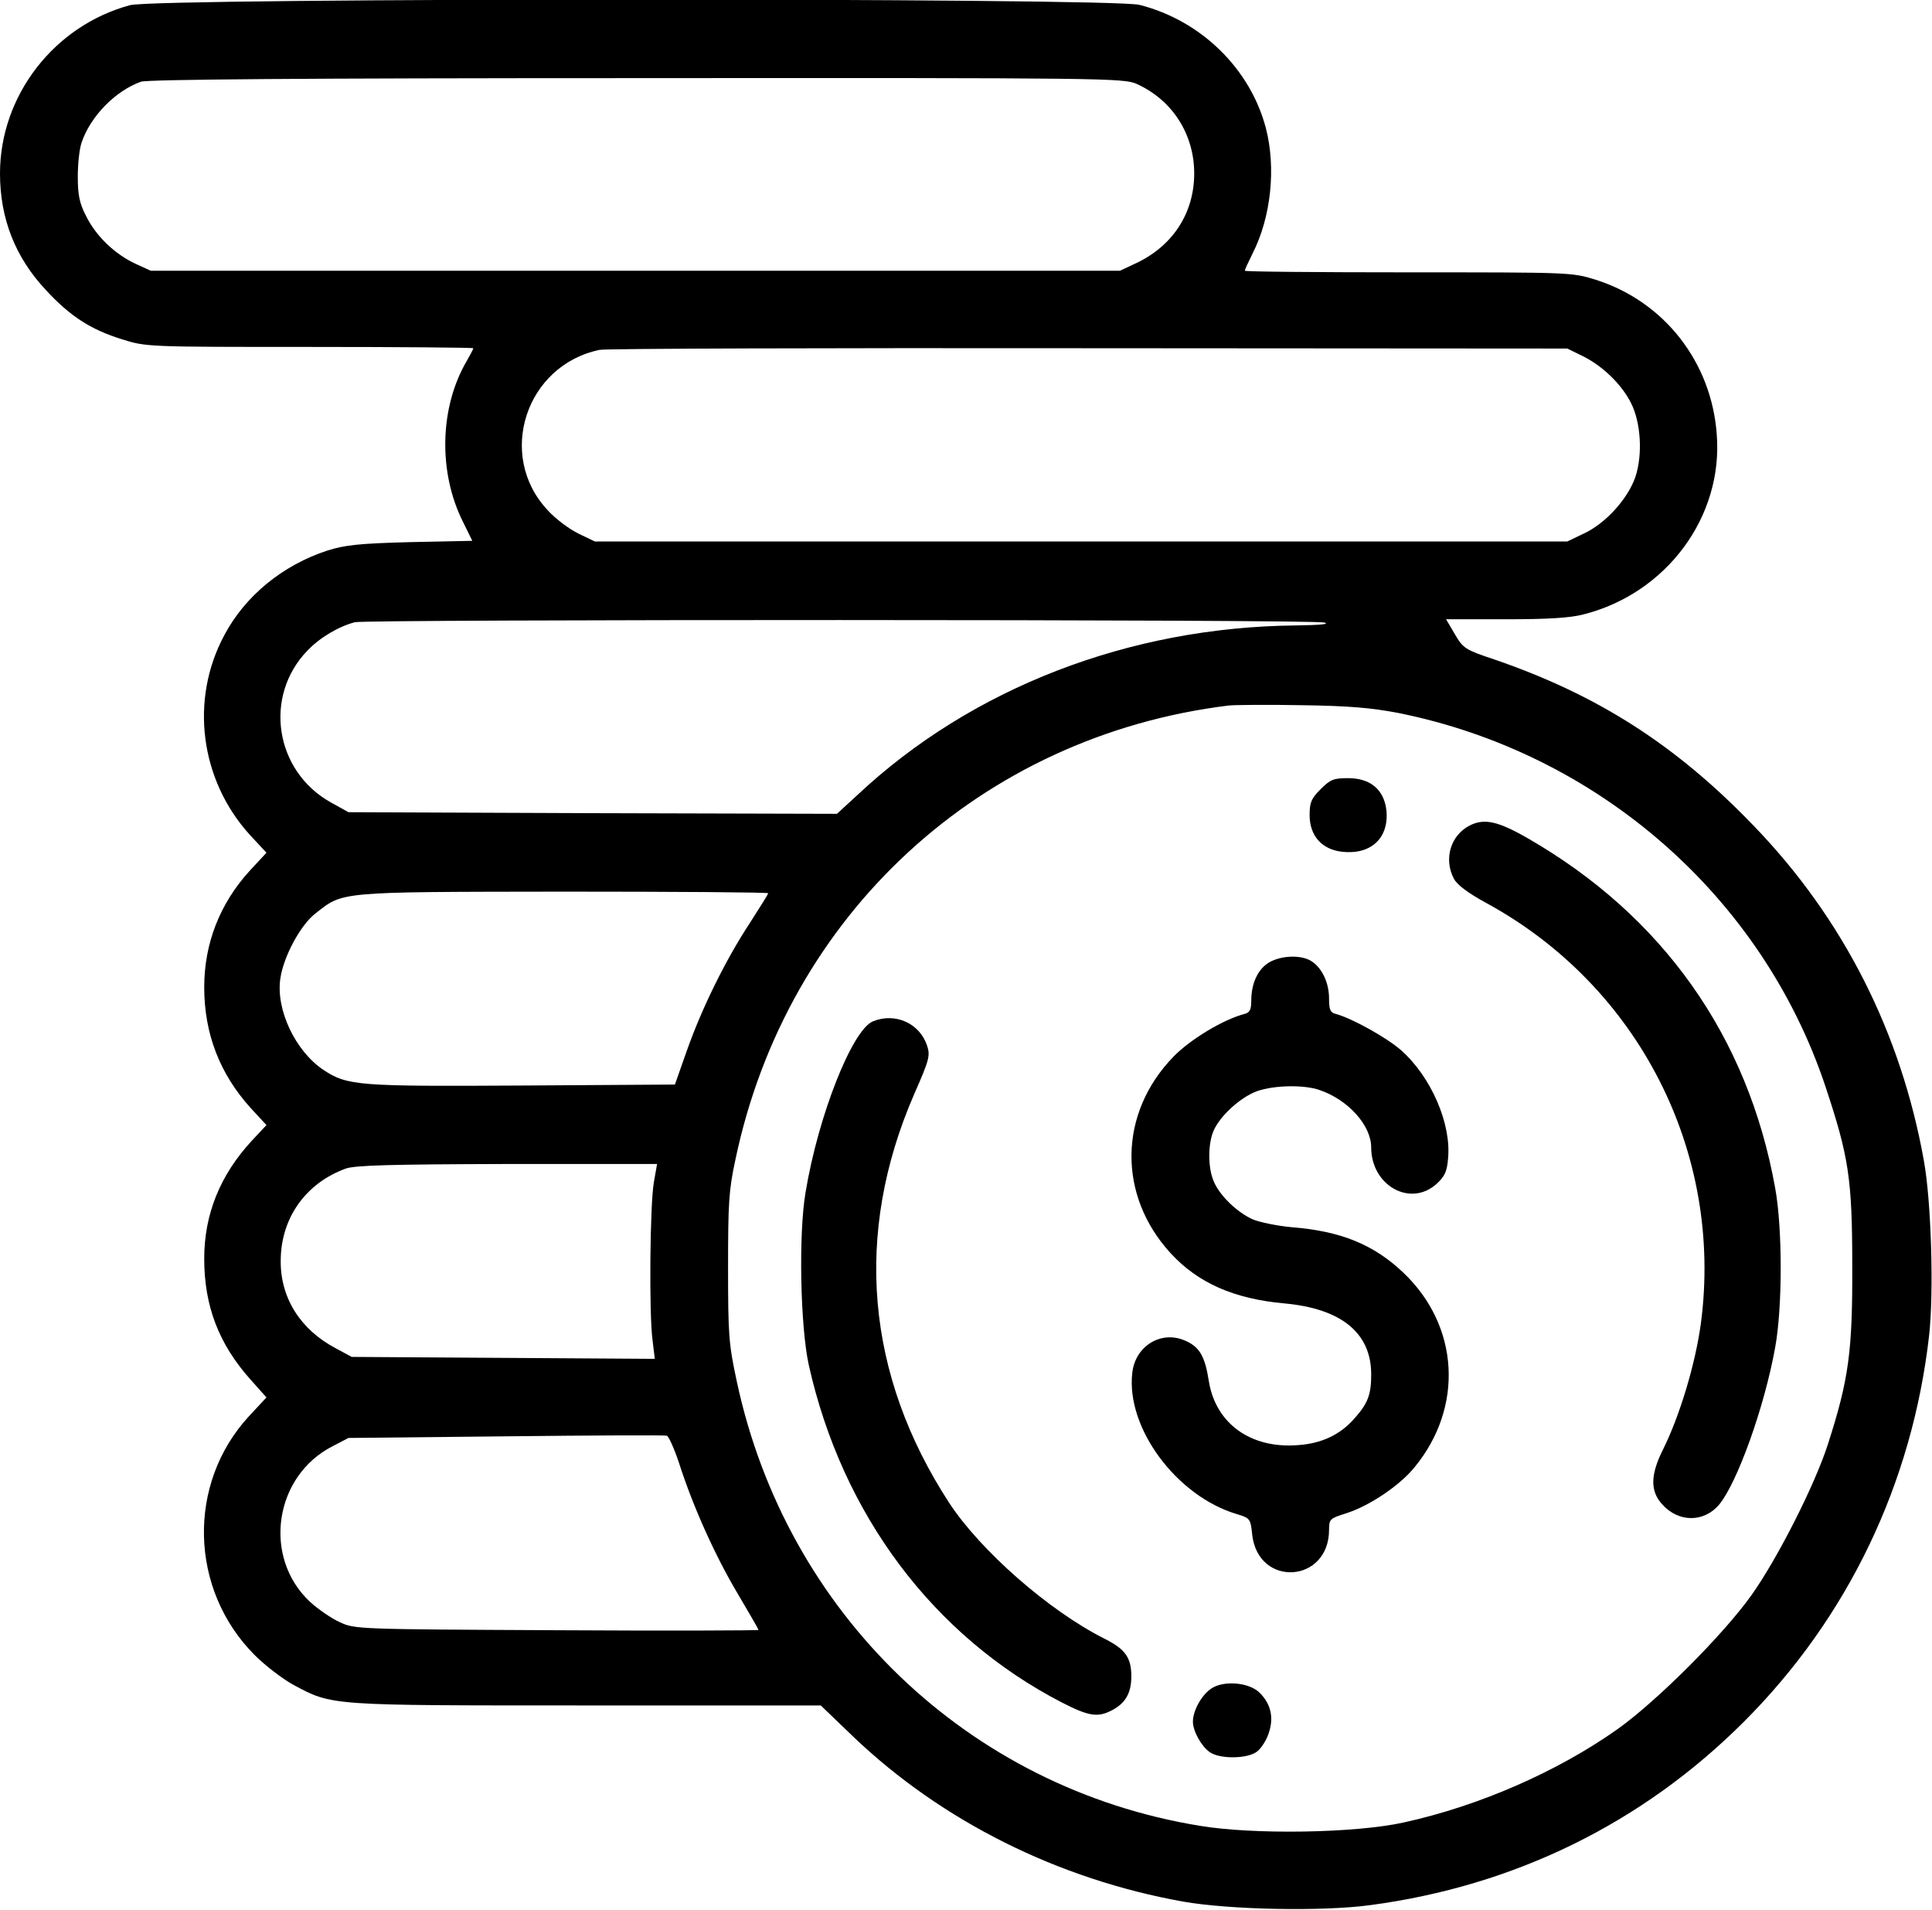
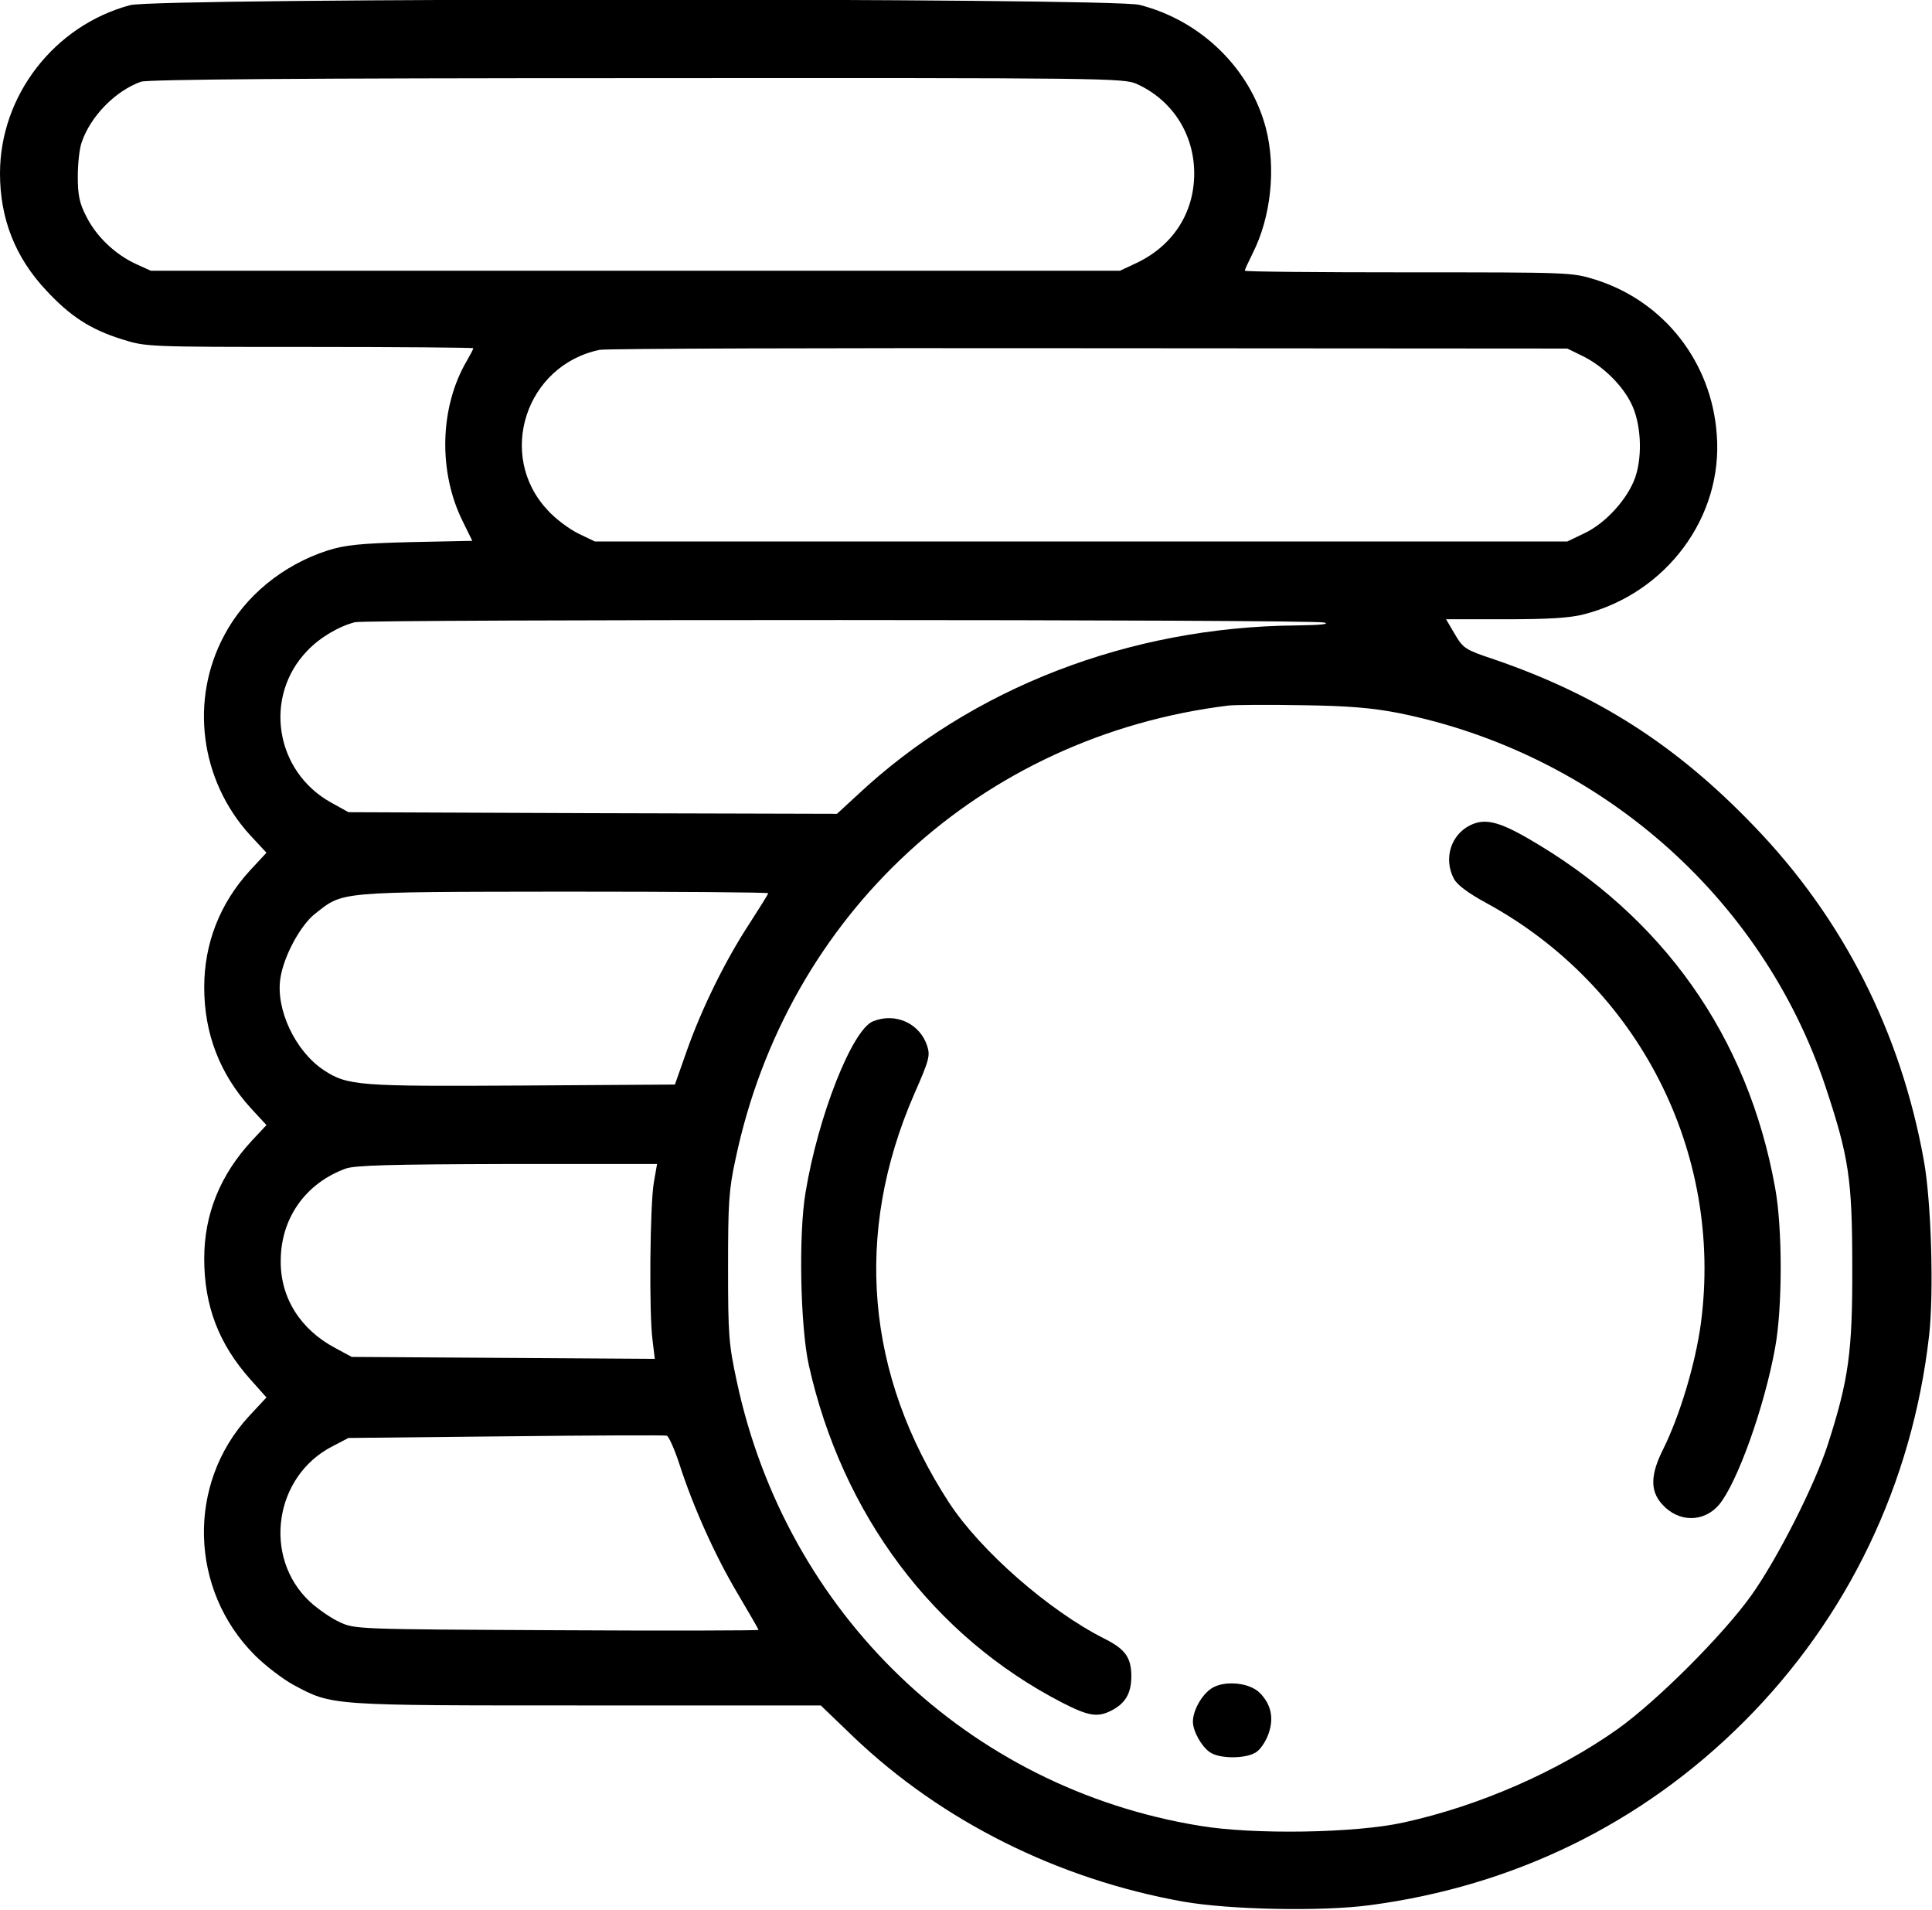
<svg xmlns="http://www.w3.org/2000/svg" version="1.0" width="596pt" height="589pt" viewBox="0 0 596 589" preserveAspectRatio="xMidYMid meet">
  <g transform="translate(0,589) scale(0.1,-0.1)" fill="#000000" stroke="none">
    <path d="M401 5874 c-234 -63 -401 -279 -401 -519 0 -139 47 -259 142 -360 74 -80 137 -121 233 -151 76 -24 76 -24 580 -24 278 0 505 -2 505 -4 0 -3 -9 -20 -20 -39 -84 -143 -89 -344 -11 -498 l28 -57 -191 -4 c-158 -4 -202 -9 -256 -26 -138 -45 -254 -140 -318 -261 -107 -199 -75 -446 78 -615 l52 -56 -52 -56 c-92 -101 -140 -224 -140 -359 0 -143 48 -267 143 -372 l49 -53 -45 -48 c-98 -106 -147 -227 -147 -364 0 -146 45 -263 142 -372 l50 -56 -54 -58 c-192 -208 -184 -535 18 -737 33 -33 87 -74 120 -92 120 -64 108 -63 904 -63 l722 0 102 -98 c272 -259 630 -438 1016 -507 142 -25 427 -31 576 -11 445 59 840 252 1154 566 321 321 519 735 571 1190 15 132 7 413 -16 540 -71 396 -249 747 -524 1032 -240 250 -483 405 -801 514 -90 30 -96 34 -122 78 l-27 46 182 0 c131 0 200 4 242 15 256 65 431 301 411 555 -16 223 -162 410 -373 477 -73 23 -77 23 -578 23 -278 0 -505 2 -505 5 0 3 11 27 24 53 57 112 73 264 41 387 -48 183 -200 332 -390 380 -87 22 -3031 22 -3114 -1z m3106 -243 c110 -50 177 -155 177 -276 0 -123 -67 -225 -182 -278 l-47 -22 -1495 0 -1495 0 -46 21 c-65 30 -123 86 -153 147 -21 40 -26 66 -26 122 0 40 5 87 12 106 27 80 104 159 183 187 21 7 492 11 1530 11 1454 1 1501 0 1542 -18z m1377 -840 c60 -30 118 -86 147 -143 31 -60 37 -160 14 -229 -23 -67 -92 -144 -160 -175 l-50 -24 -1500 0 -1500 0 -50 24 c-27 13 -71 45 -96 73 -158 169 -67 447 161 494 19 4 699 6 1510 5 l1475 -1 49 -24z m-799 -821 c19 -5 -12 -8 -88 -9 -514 -5 -1000 -193 -1352 -523 l-63 -58 -754 2 -753 3 -54 30 c-173 96 -209 327 -73 468 39 41 97 75 147 88 40 9 2952 9 2990 -1z m229 -279 c616 -124 1121 -565 1317 -1151 72 -217 83 -284 83 -555 1 -264 -11 -350 -75 -549 -40 -125 -155 -352 -236 -466 -87 -122 -291 -326 -413 -413 -185 -131 -427 -237 -660 -288 -149 -33 -464 -38 -630 -10 -714 117 -1274 655 -1427 1370 -25 116 -27 144 -27 351 0 197 2 239 23 335 159 755 757 1305 1521 1399 19 2 121 3 225 1 146 -2 215 -8 299 -24z m-1944 -556 c0 -2 -26 -44 -57 -92 -75 -114 -148 -263 -194 -393 l-37 -105 -468 -3 c-508 -3 -542 -1 -616 48 -87 58 -148 187 -133 283 10 67 61 162 106 198 89 70 63 68 767 69 347 0 632 -2 632 -5z m-353 -892 c-12 -70 -15 -404 -4 -486 l7 -58 -467 3 -468 3 -50 27 c-108 57 -170 155 -169 269 0 132 77 240 201 285 30 10 137 13 499 14 l461 0 -10 -57z m78 -866 c43 -134 111 -285 180 -401 36 -61 65 -111 65 -113 0 -2 -280 -3 -622 -1 -614 3 -624 3 -670 25 -25 11 -67 40 -91 62 -148 137 -112 389 70 481 l48 25 485 5 c267 3 490 4 497 2 6 -2 23 -40 38 -85z" />
-     <path d="M4074 3456 c-29 -29 -34 -41 -34 -80 0 -64 38 -106 100 -113 89 -10 145 42 137 127 -7 64 -49 100 -118 100 -45 0 -55 -4 -85 -34z" />
    <path d="M4534 3344 c-59 -30 -81 -103 -49 -164 10 -19 43 -44 100 -75 470 -256 732 -769 662 -1297 -17 -125 -65 -284 -116 -387 -40 -79 -41 -130 -3 -171 50 -56 128 -56 175 -1 56 67 140 301 173 484 23 124 23 370 0 494 -84 467 -347 838 -762 1077 -92 53 -135 63 -180 40z" />
-     <path d="M3914 2921 c-34 -21 -54 -64 -54 -118 0 -27 -5 -36 -20 -40 -66 -17 -167 -78 -219 -131 -171 -175 -174 -429 -9 -608 84 -91 195 -140 350 -154 176 -16 268 -91 268 -219 0 -62 -10 -89 -51 -135 -43 -50 -101 -78 -174 -83 -146 -12 -255 66 -276 198 -12 77 -29 106 -75 125 -73 31 -152 -18 -161 -100 -20 -170 137 -381 323 -436 40 -12 42 -14 47 -64 19 -163 237 -149 237 16 0 33 3 35 54 51 71 23 164 85 210 142 152 185 138 435 -34 599 -91 87 -193 129 -345 141 -44 4 -98 15 -120 24 -49 22 -103 74 -121 118 -18 42 -18 115 0 156 20 46 84 104 135 122 52 18 144 20 192 3 88 -30 159 -109 159 -177 0 -117 120 -185 201 -113 25 23 33 38 36 78 11 107 -52 253 -145 335 -43 38 -152 99 -202 112 -16 4 -20 13 -20 47 0 47 -20 92 -52 114 -31 22 -96 20 -134 -3z" />
    <path d="M2693 2740 c-64 -26 -169 -291 -208 -528 -22 -129 -16 -414 10 -532 103 -461 384 -836 781 -1041 82 -42 110 -47 154 -24 42 22 60 53 60 105 0 58 -19 84 -83 116 -171 86 -382 271 -479 419 -257 395 -295 830 -108 1260 47 107 50 119 40 150 -23 69 -98 103 -167 75z" />
    <path d="M3738 683 c-30 -19 -58 -68 -58 -103 0 -29 26 -76 52 -94 31 -22 117 -21 146 2 13 10 29 35 36 57 16 47 7 89 -28 124 -32 32 -109 39 -148 14z" />
  </g>
</svg>